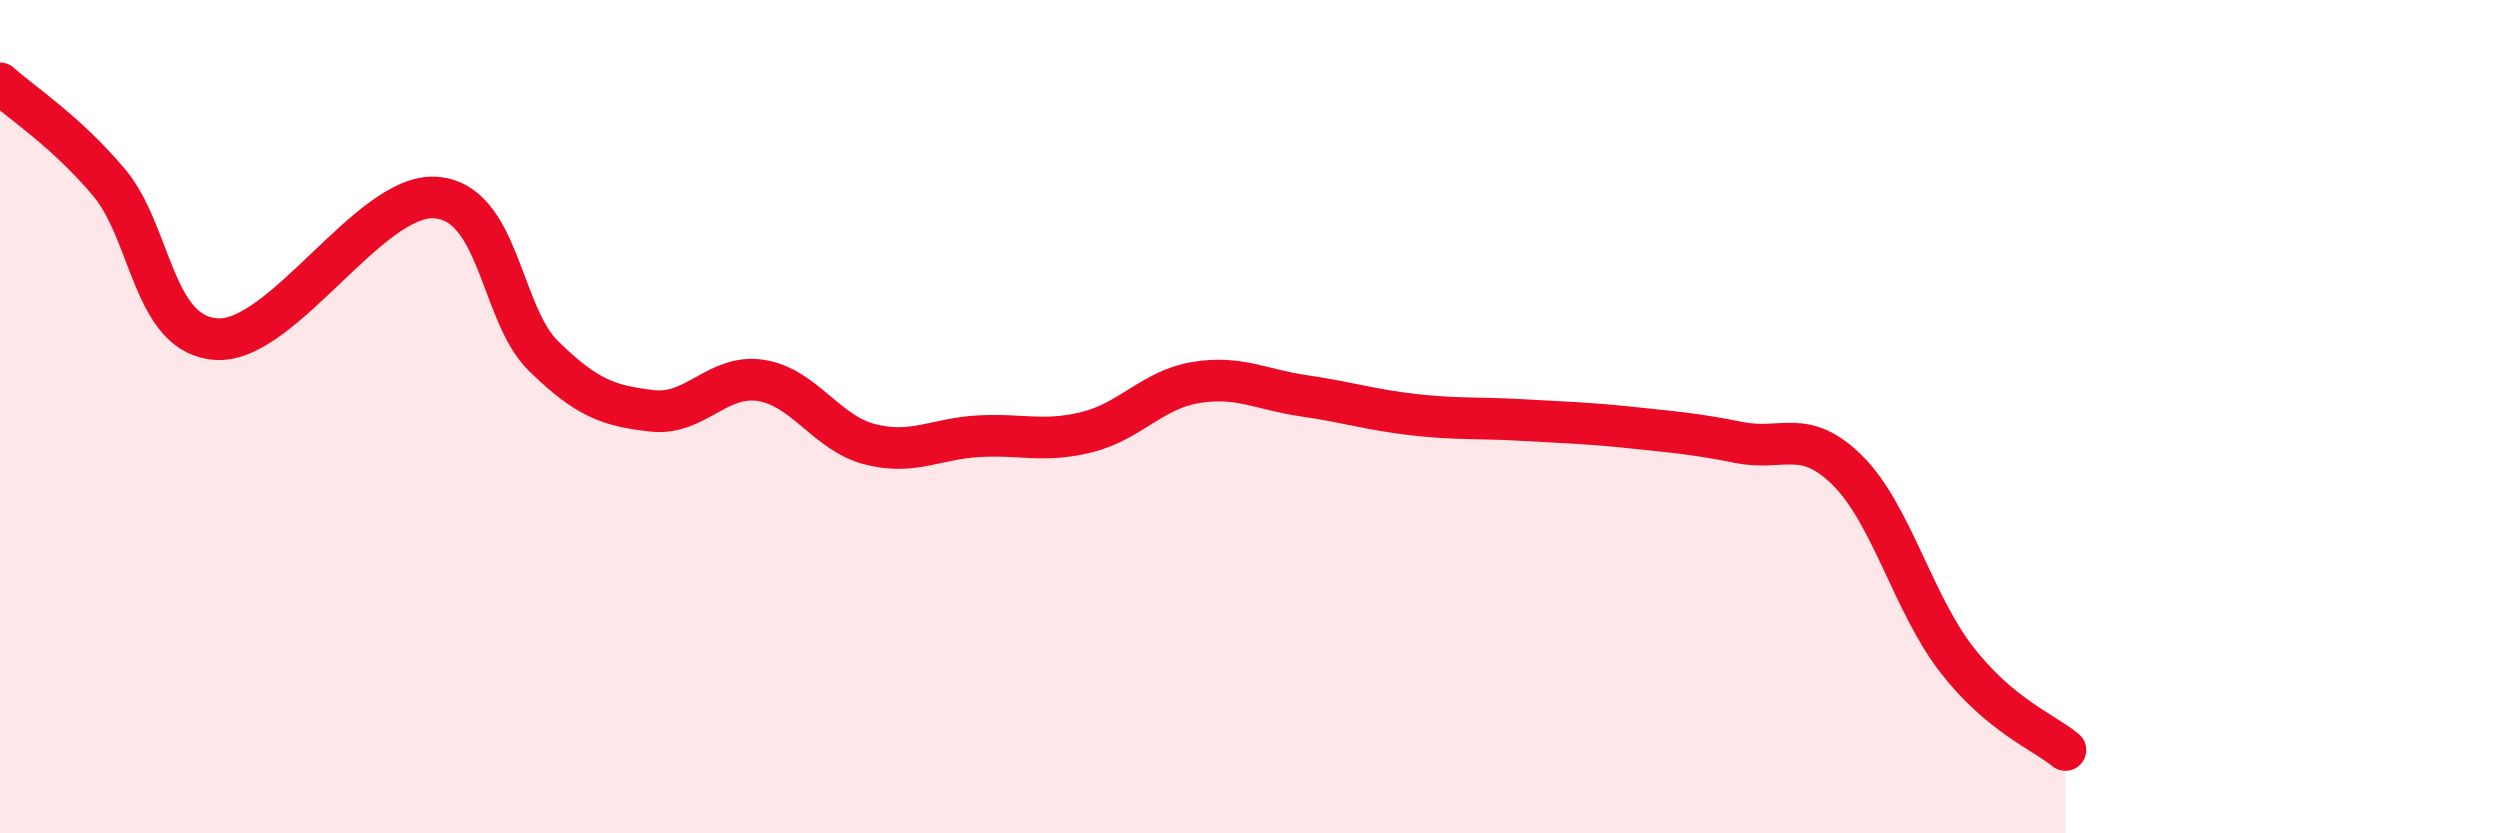
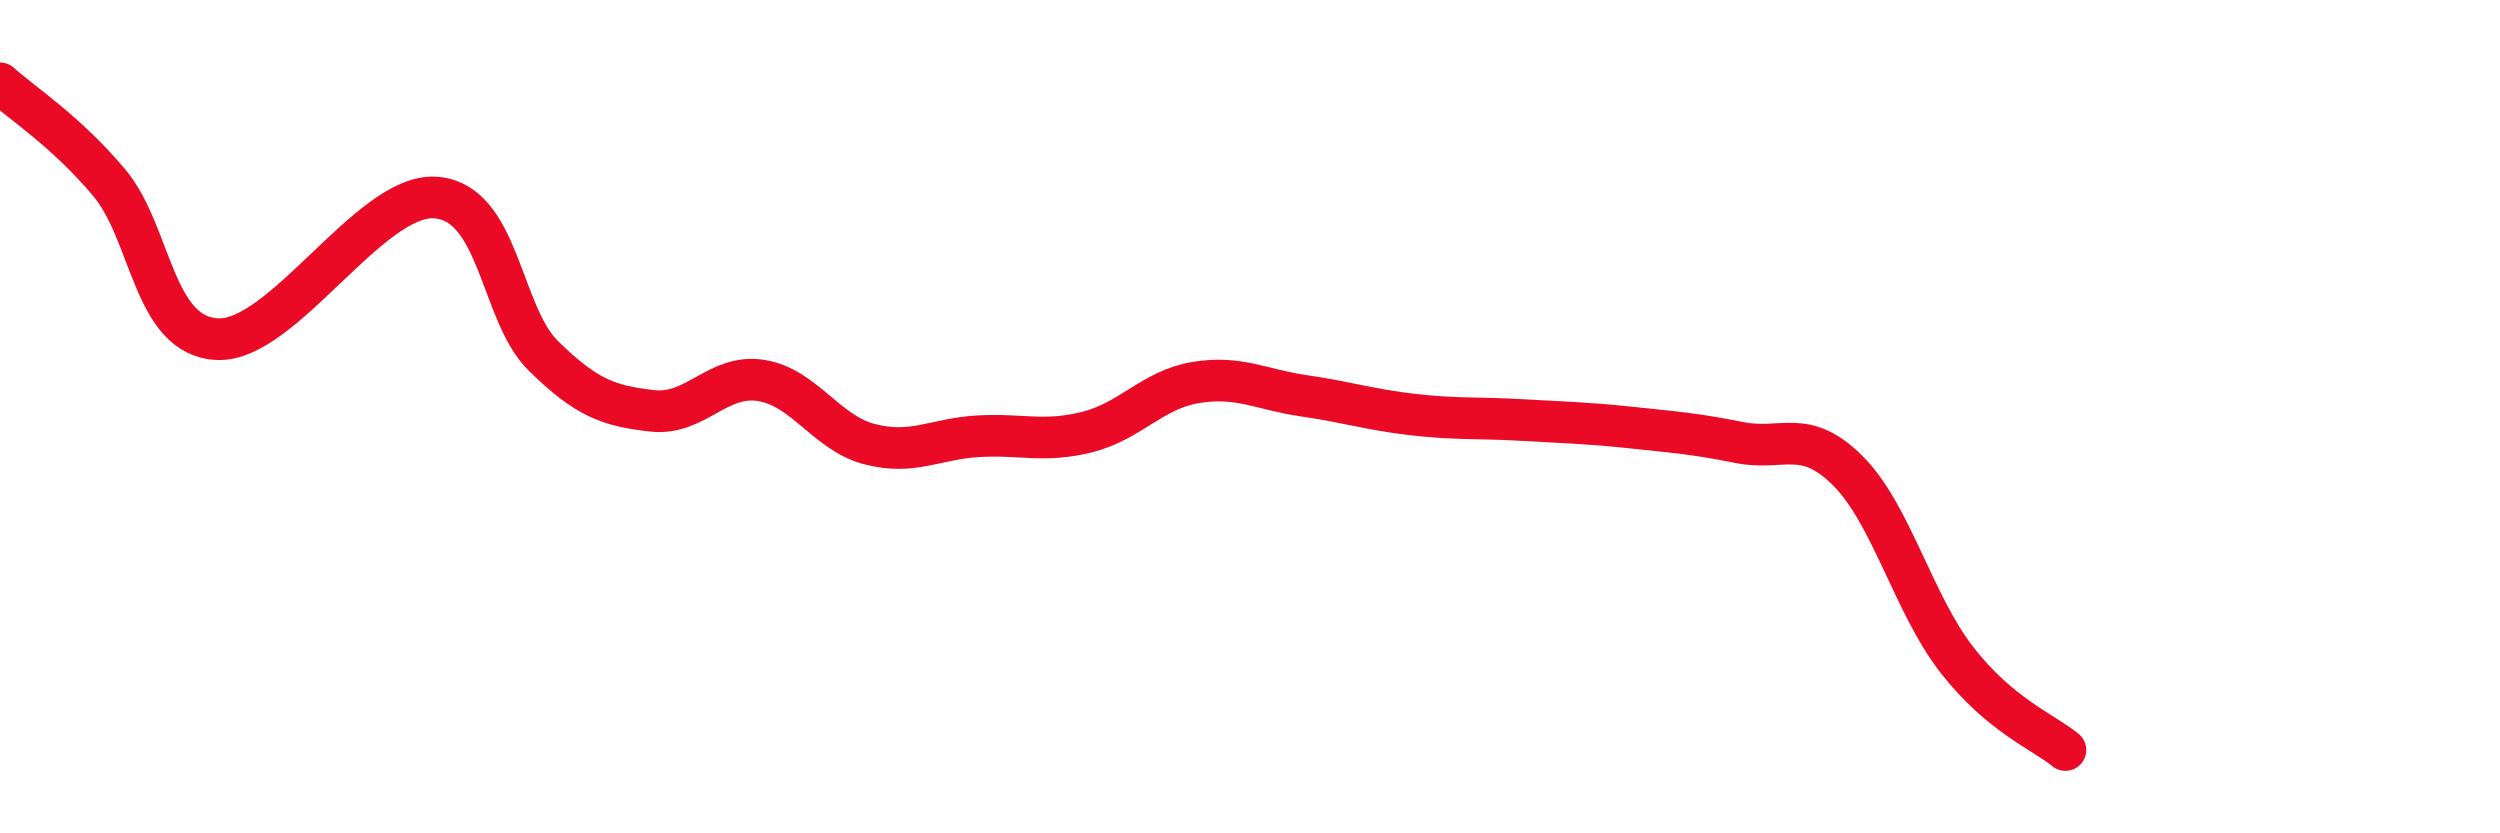
<svg xmlns="http://www.w3.org/2000/svg" width="60" height="20" viewBox="0 0 60 20">
-   <path d="M 0,2 C 0.52,2.47 1.57,3.14 2.61,4.37 C 3.65,5.6 3.66,8.07 5.22,8.14 C 6.78,8.21 8.87,4.66 10.43,4.74 C 11.99,4.82 12,7.52 13.04,8.54 C 14.08,9.56 14.61,9.74 15.65,9.86 C 16.69,9.98 17.22,8.97 18.26,9.13 C 19.3,9.29 19.83,10.39 20.87,10.66 C 21.91,10.93 22.44,10.53 23.48,10.47 C 24.52,10.41 25.05,10.63 26.09,10.37 C 27.13,10.11 27.66,9.35 28.7,9.18 C 29.74,9.01 30.26,9.35 31.3,9.5 C 32.34,9.65 32.87,9.83 33.91,9.95 C 34.95,10.07 35.48,10.02 36.52,10.08 C 37.56,10.14 38.09,10.15 39.13,10.26 C 40.17,10.37 40.7,10.41 41.74,10.62 C 42.78,10.83 43.31,10.26 44.35,11.3 C 45.39,12.34 45.92,14.49 46.96,15.83 C 48,17.17 49.05,17.57 49.57,18L49.57 20L0 20Z" fill="#EB0A25" opacity="0.1" stroke-linecap="round" stroke-linejoin="round" />
  <path d="M 0,2 C 0.52,2.47 1.57,3.14 2.61,4.37 C 3.65,5.6 3.66,8.07 5.22,8.14 C 6.78,8.21 8.87,4.66 10.43,4.74 C 11.99,4.82 12,7.52 13.04,8.54 C 14.08,9.56 14.61,9.74 15.65,9.86 C 16.69,9.98 17.22,8.97 18.26,9.13 C 19.3,9.29 19.83,10.39 20.87,10.66 C 21.91,10.93 22.44,10.53 23.48,10.47 C 24.52,10.41 25.05,10.63 26.09,10.37 C 27.13,10.11 27.66,9.35 28.7,9.18 C 29.74,9.01 30.26,9.35 31.3,9.5 C 32.34,9.65 32.87,9.83 33.91,9.95 C 34.95,10.07 35.48,10.02 36.52,10.08 C 37.56,10.14 38.09,10.15 39.13,10.26 C 40.17,10.37 40.7,10.41 41.74,10.62 C 42.78,10.83 43.31,10.26 44.35,11.3 C 45.39,12.34 45.92,14.49 46.96,15.83 C 48,17.17 49.05,17.57 49.57,18" stroke="#EB0A25" stroke-width="1" fill="none" stroke-linecap="round" stroke-linejoin="round" />
</svg>